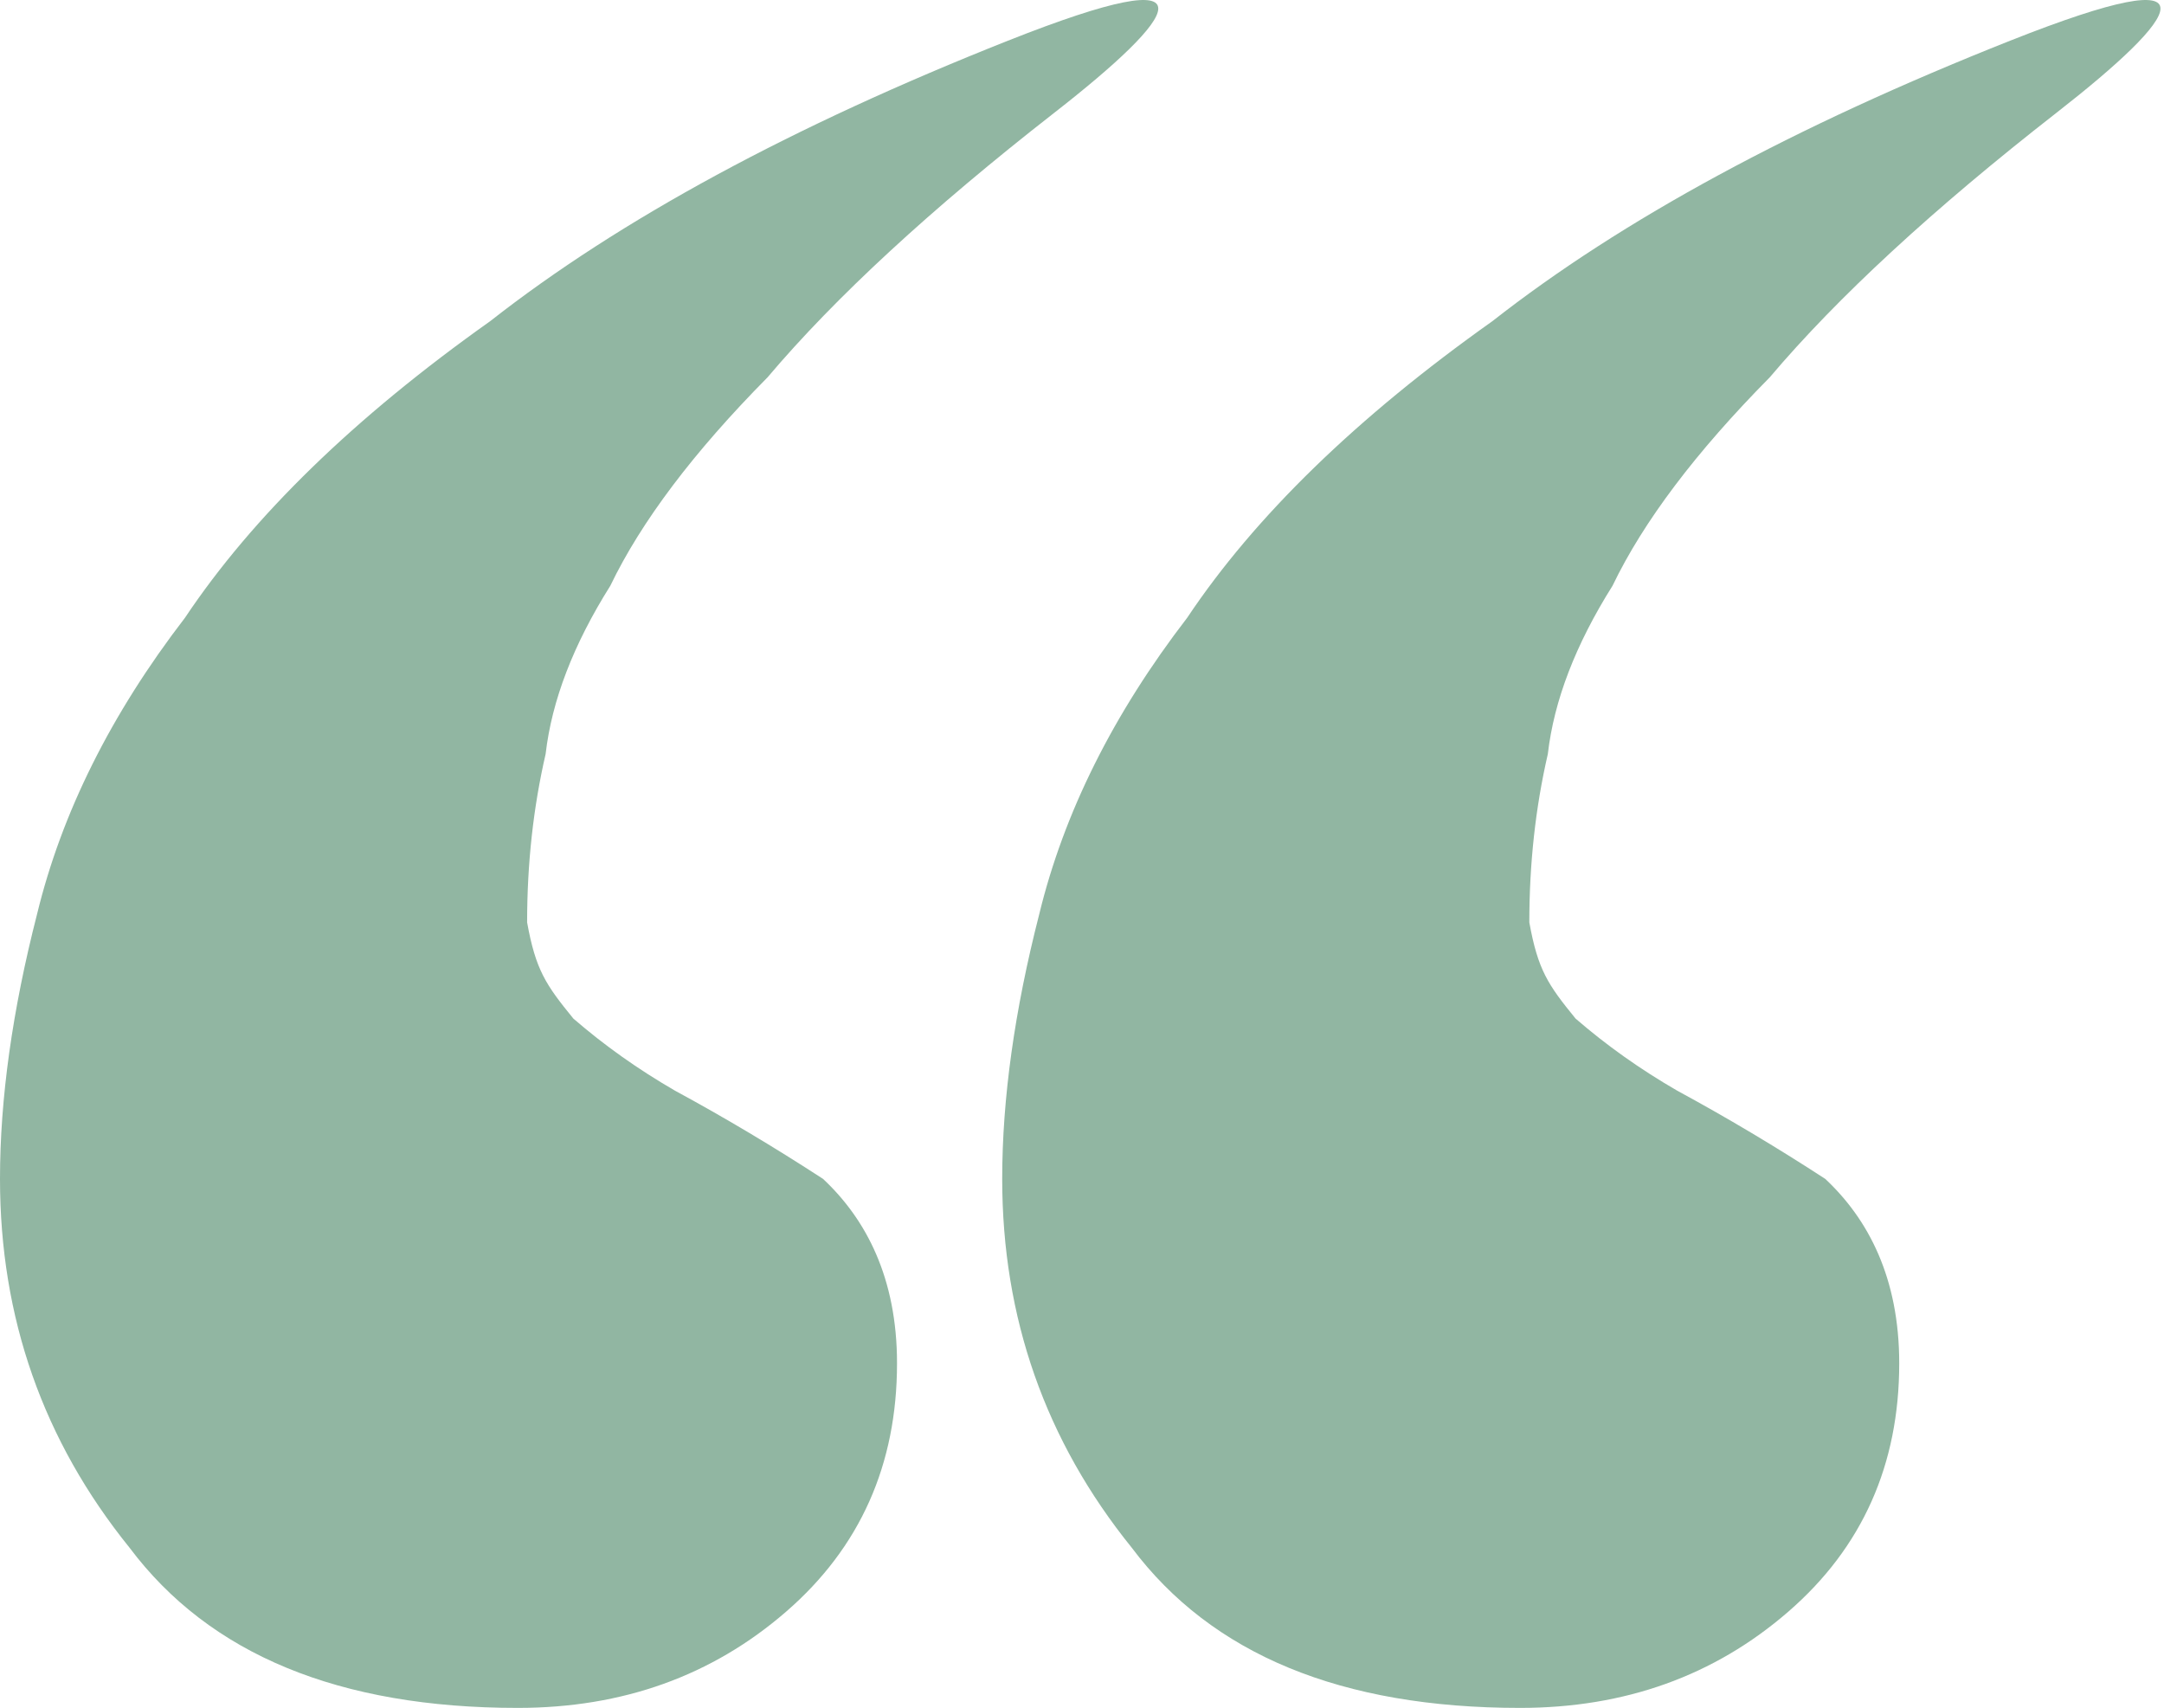
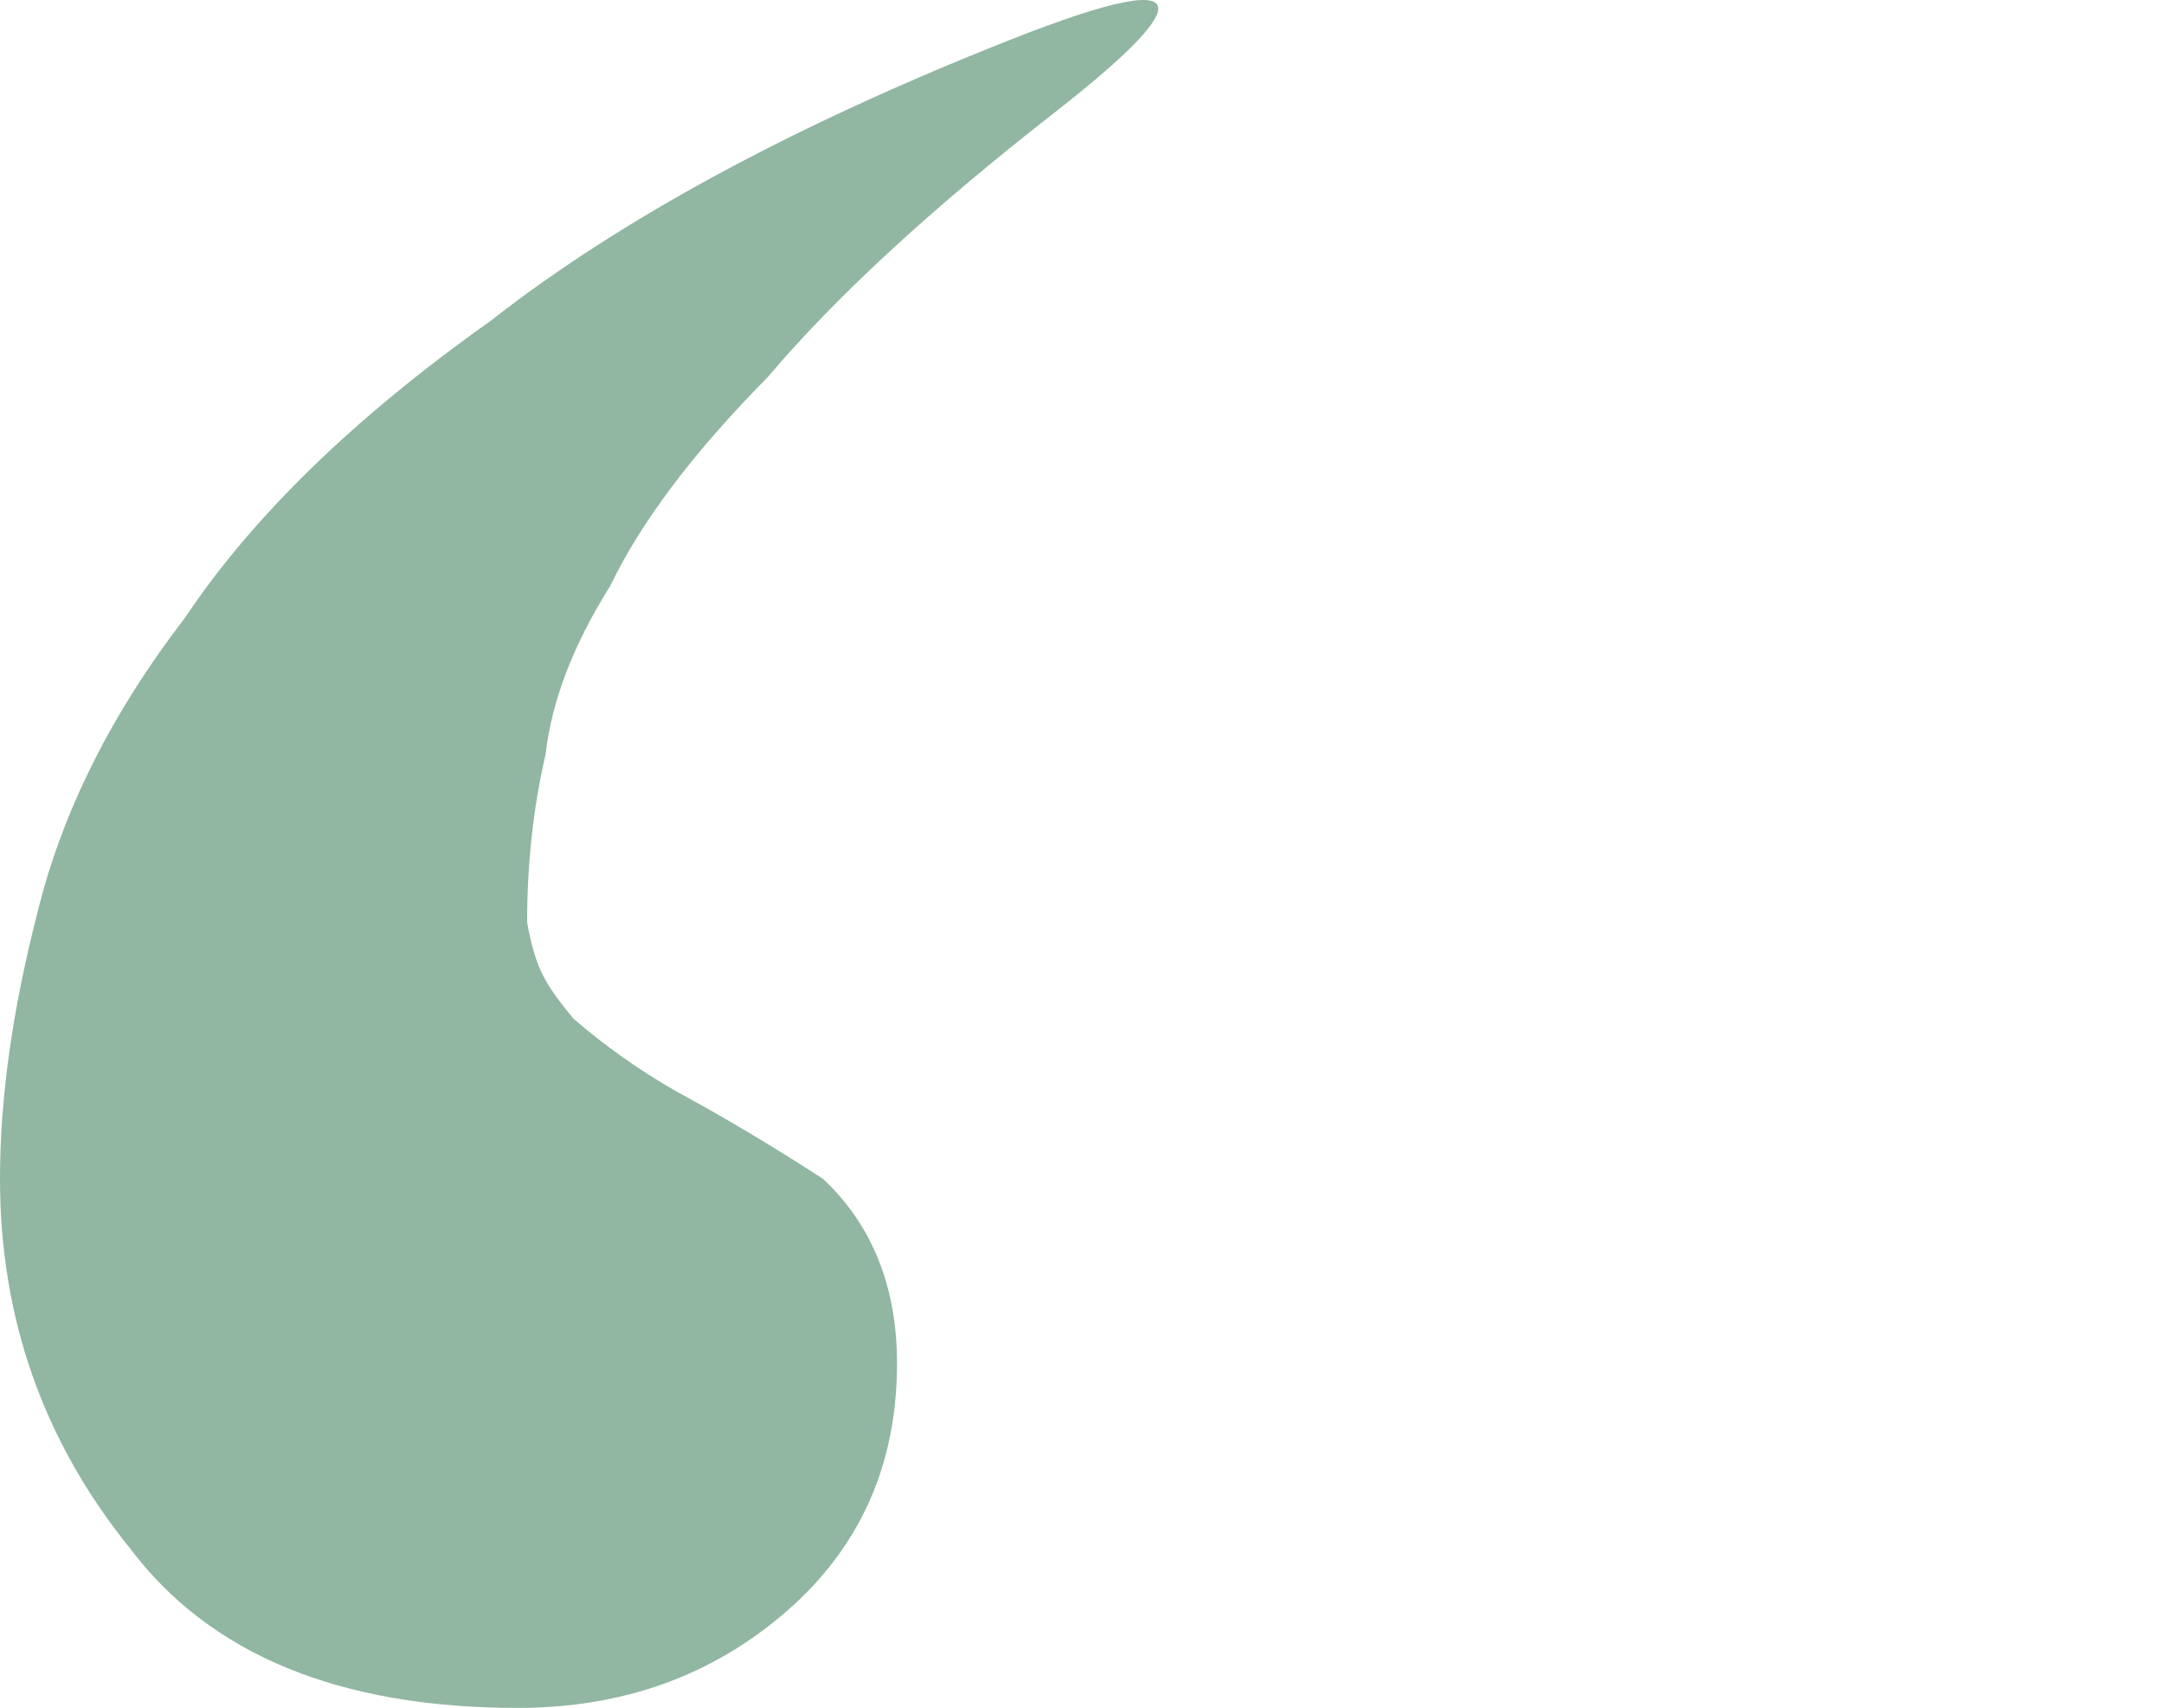
<svg xmlns="http://www.w3.org/2000/svg" width="166" height="131" viewBox="0 0 166 131" fill="none">
  <path d="M39.726 131C26.011 131 16.079 126.901 9.931 118.704C3.31 110.506 -2.28882e-05 101.079 -2.28882e-05 90.423C-2.28882e-05 84.275 0.946 77.512 2.838 70.134C4.729 62.346 8.513 54.764 14.188 47.386C19.39 39.598 27.193 32.016 37.597 24.638C47.529 16.85 60.771 9.678 77.323 3.12C93.875 -3.438 90.329 1.275 80.87 8.653C71.412 16.031 64.081 22.794 58.879 28.942C53.204 34.68 49.184 40.008 46.819 44.927C43.982 49.435 42.327 53.739 41.854 57.838C40.908 61.936 40.435 66.24 40.435 70.749C41.092 74.381 41.854 75.52 43.982 78.126C46.347 80.176 48.948 82.02 51.785 83.66C55.569 85.709 59.352 87.963 63.135 90.423C66.422 93.498 68.81 98.005 68.81 104.563C68.81 112.351 65.973 118.704 60.298 123.622C54.623 128.541 47.765 131 39.726 131Z" fill="#91B6A2" />
-   <path d="M116.604 131C102.89 131 92.958 126.901 86.81 118.704C80.189 110.506 76.879 101.079 76.879 90.423C76.879 84.275 77.825 77.512 79.716 70.134C81.608 62.346 85.391 54.764 91.067 47.386C96.269 39.598 104.072 32.016 114.476 24.638C124.408 16.85 137.65 9.678 154.202 3.12C170.754 -3.438 167.207 1.275 157.749 8.653C148.29 16.031 140.96 22.794 135.758 28.942C130.083 34.68 126.063 40.008 123.698 44.927C120.861 49.435 119.206 53.739 118.733 57.838C117.787 61.936 117.314 66.24 117.314 70.749C117.971 74.381 118.733 75.52 120.861 78.126C123.225 80.176 125.827 82.02 128.664 83.66C132.447 85.709 136.231 87.963 140.014 90.423C143.301 93.498 145.689 98.005 145.689 104.563C145.689 112.351 142.852 118.704 137.177 123.622C131.502 128.541 124.644 131 116.604 131Z" fill="#91B6A2" />
</svg>